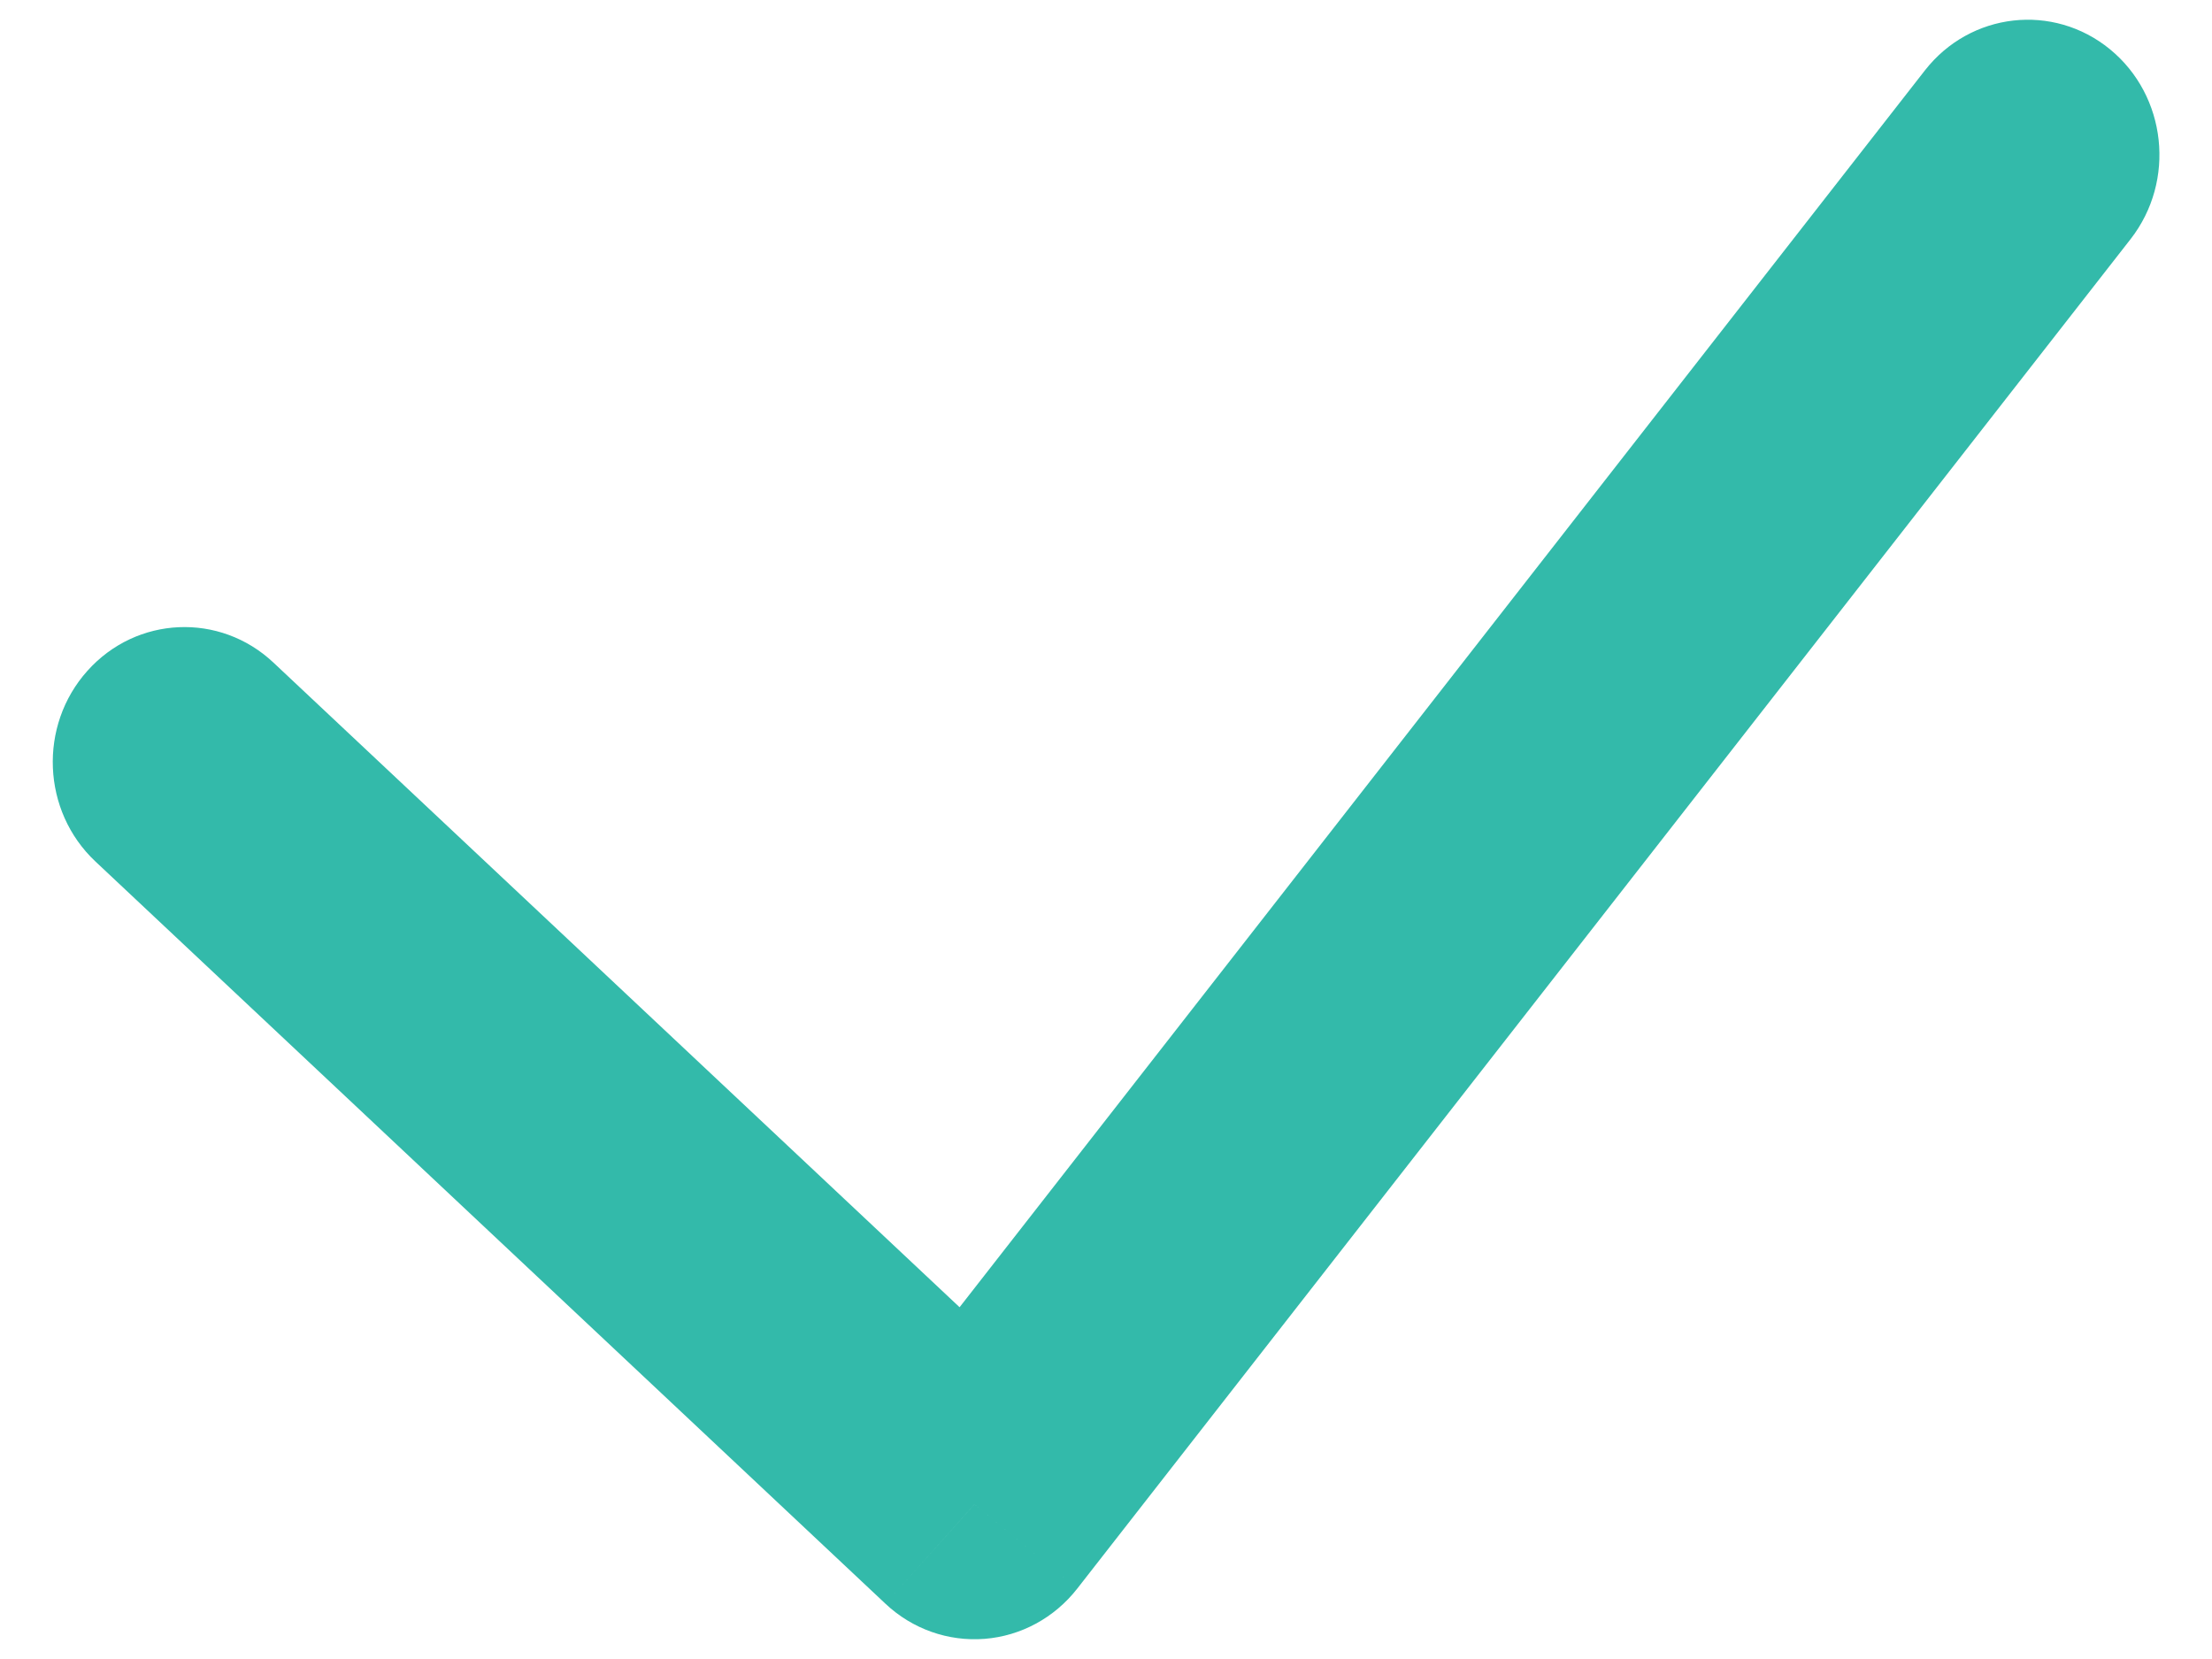
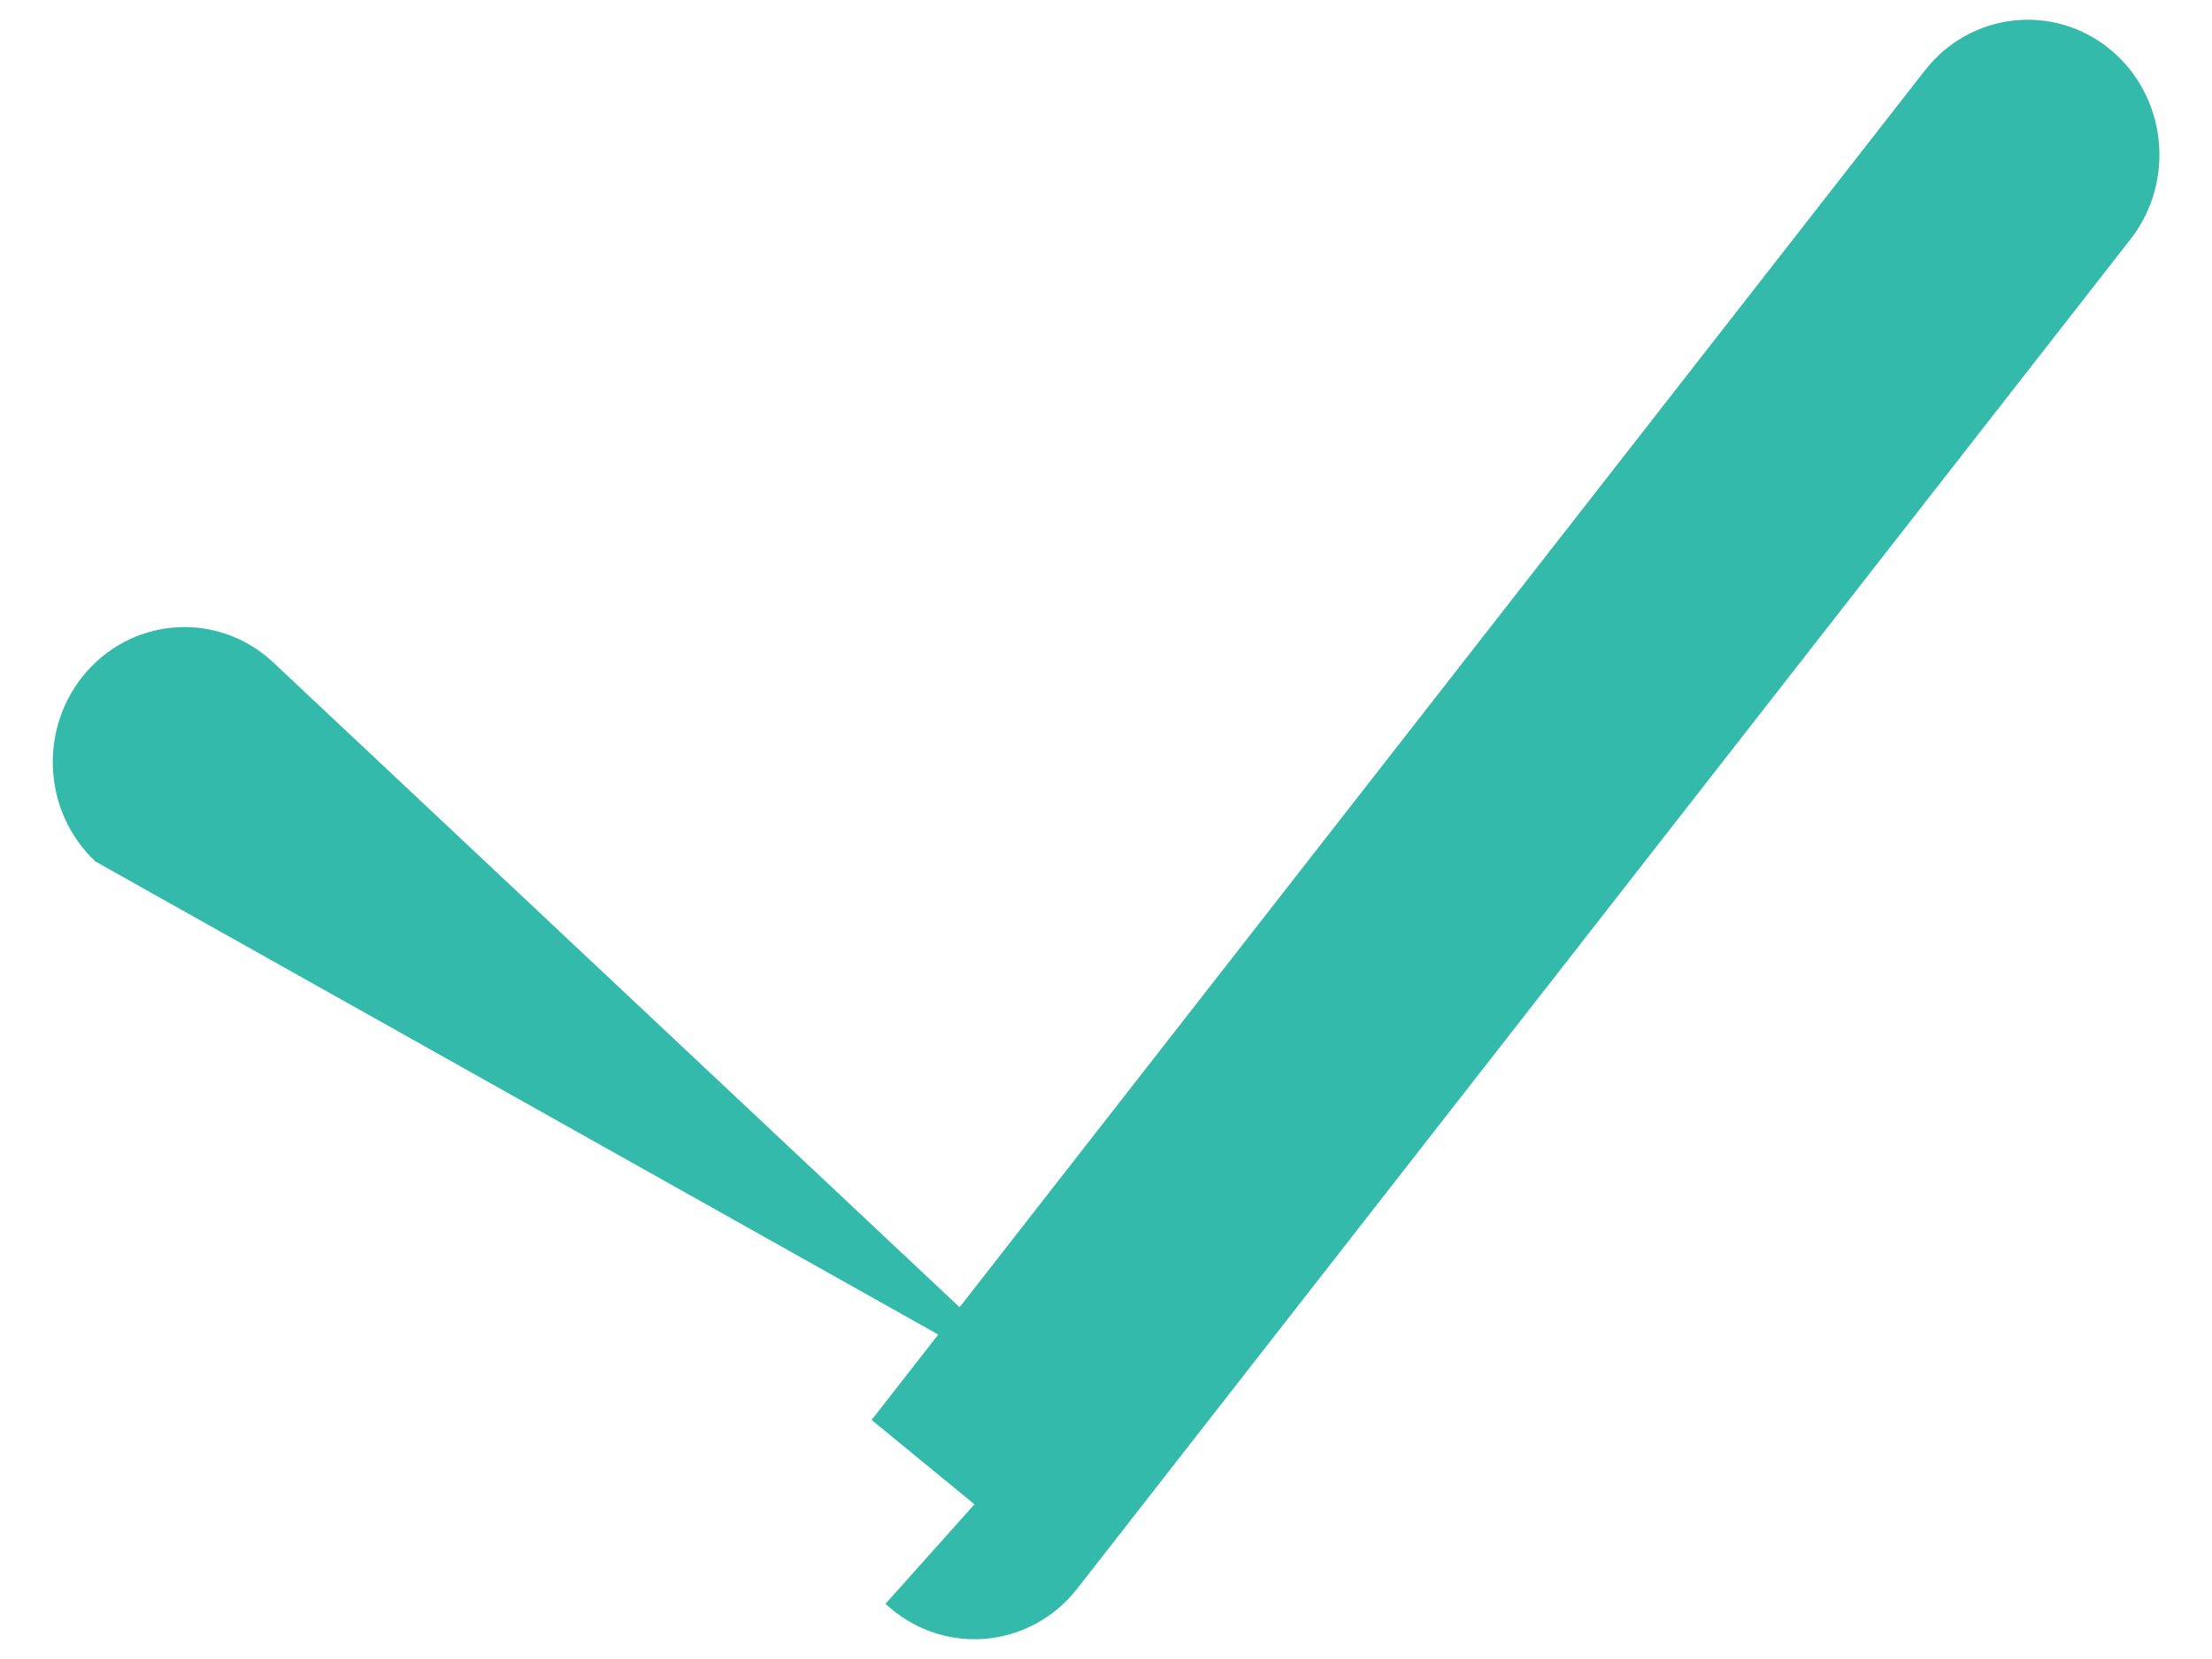
<svg xmlns="http://www.w3.org/2000/svg" width="28" height="21" viewBox="0 0 28 21" fill="none">
-   <path d="M3.461 8.387C2.782 7.749 1.728 7.796 1.106 8.492C0.484 9.187 0.53 10.268 1.208 10.905L3.461 8.387ZM12.335 19.042L11.209 20.301C11.549 20.621 12.003 20.781 12.463 20.745C12.923 20.709 13.348 20.478 13.636 20.109L12.335 19.042ZM26.97 3.026C27.544 2.289 27.428 1.214 26.709 0.624C25.99 0.035 24.942 0.154 24.366 0.891L26.97 3.026ZM1.208 10.905L11.209 20.301L13.461 17.782L3.461 8.387L1.208 10.905ZM13.636 20.109L26.97 3.026L24.366 0.891L11.033 17.974L13.636 20.109Z" fill="#33BAAA" />
+   <path d="M3.461 8.387C2.782 7.749 1.728 7.796 1.106 8.492C0.484 9.187 0.53 10.268 1.208 10.905L3.461 8.387ZM12.335 19.042L11.209 20.301C11.549 20.621 12.003 20.781 12.463 20.745C12.923 20.709 13.348 20.478 13.636 20.109L12.335 19.042ZM26.97 3.026C27.544 2.289 27.428 1.214 26.709 0.624C25.99 0.035 24.942 0.154 24.366 0.891L26.97 3.026ZM1.208 10.905L13.461 17.782L3.461 8.387L1.208 10.905ZM13.636 20.109L26.97 3.026L24.366 0.891L11.033 17.974L13.636 20.109Z" fill="#33BAAA" />
</svg>